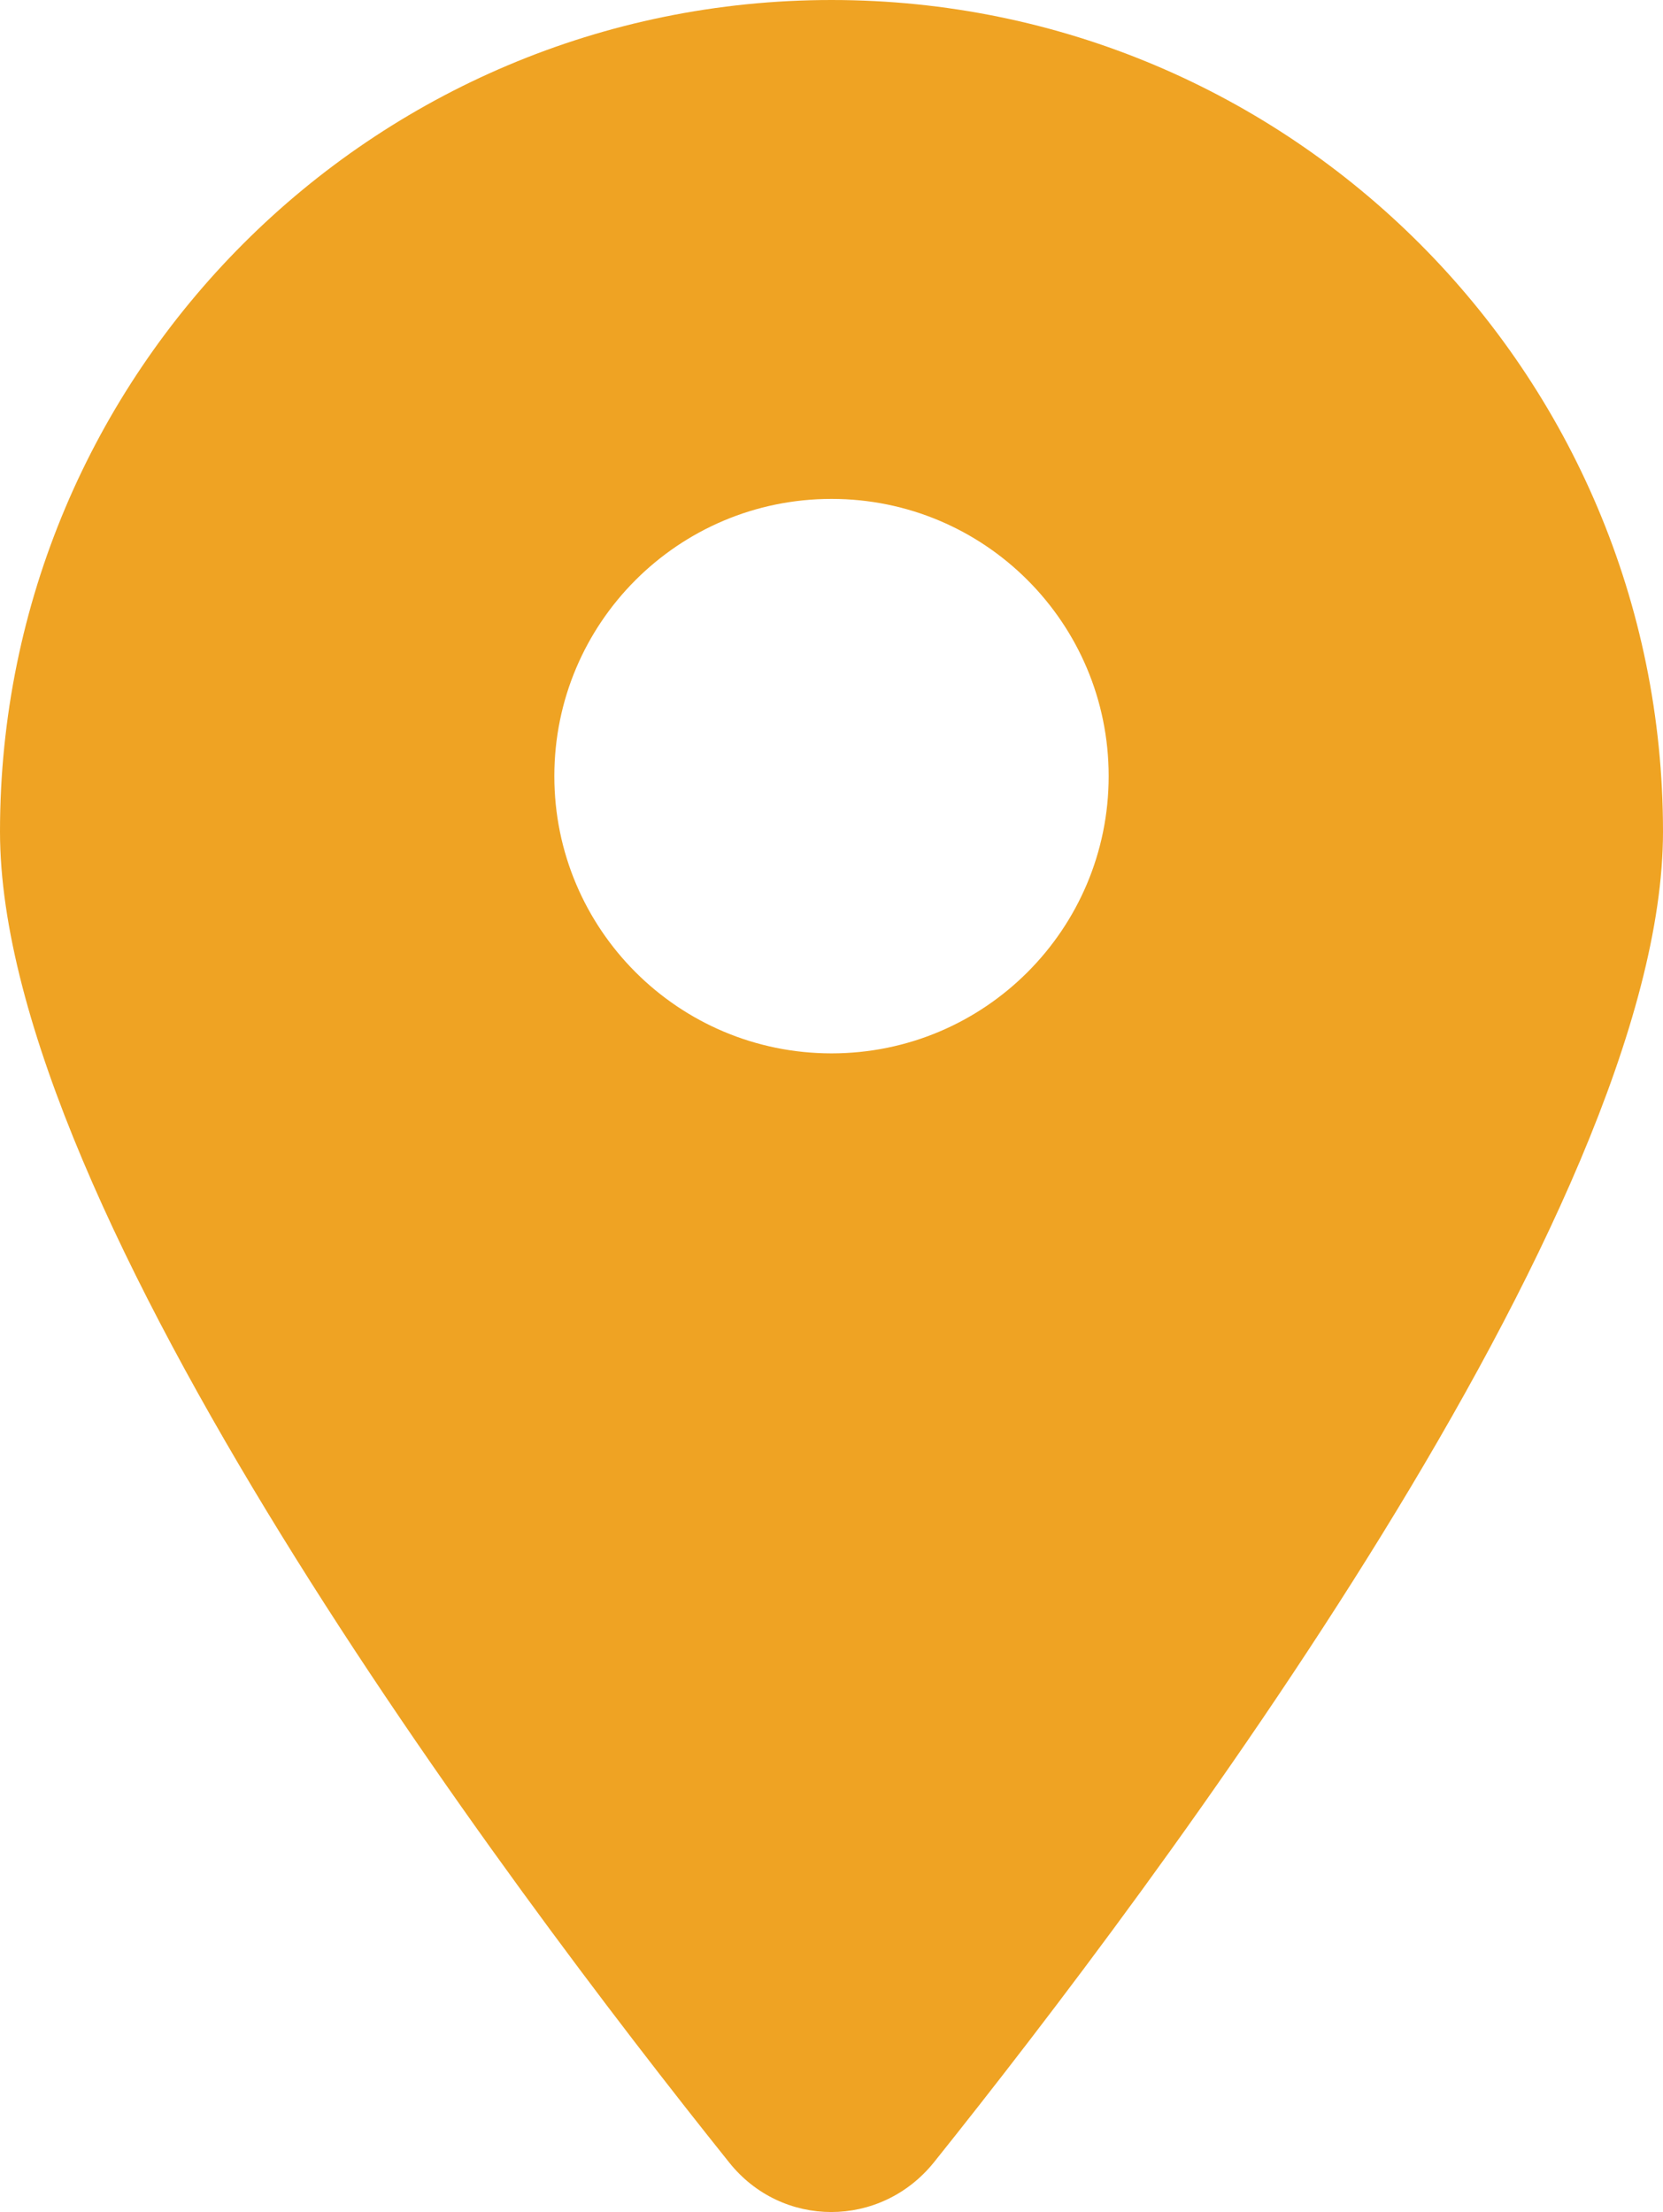
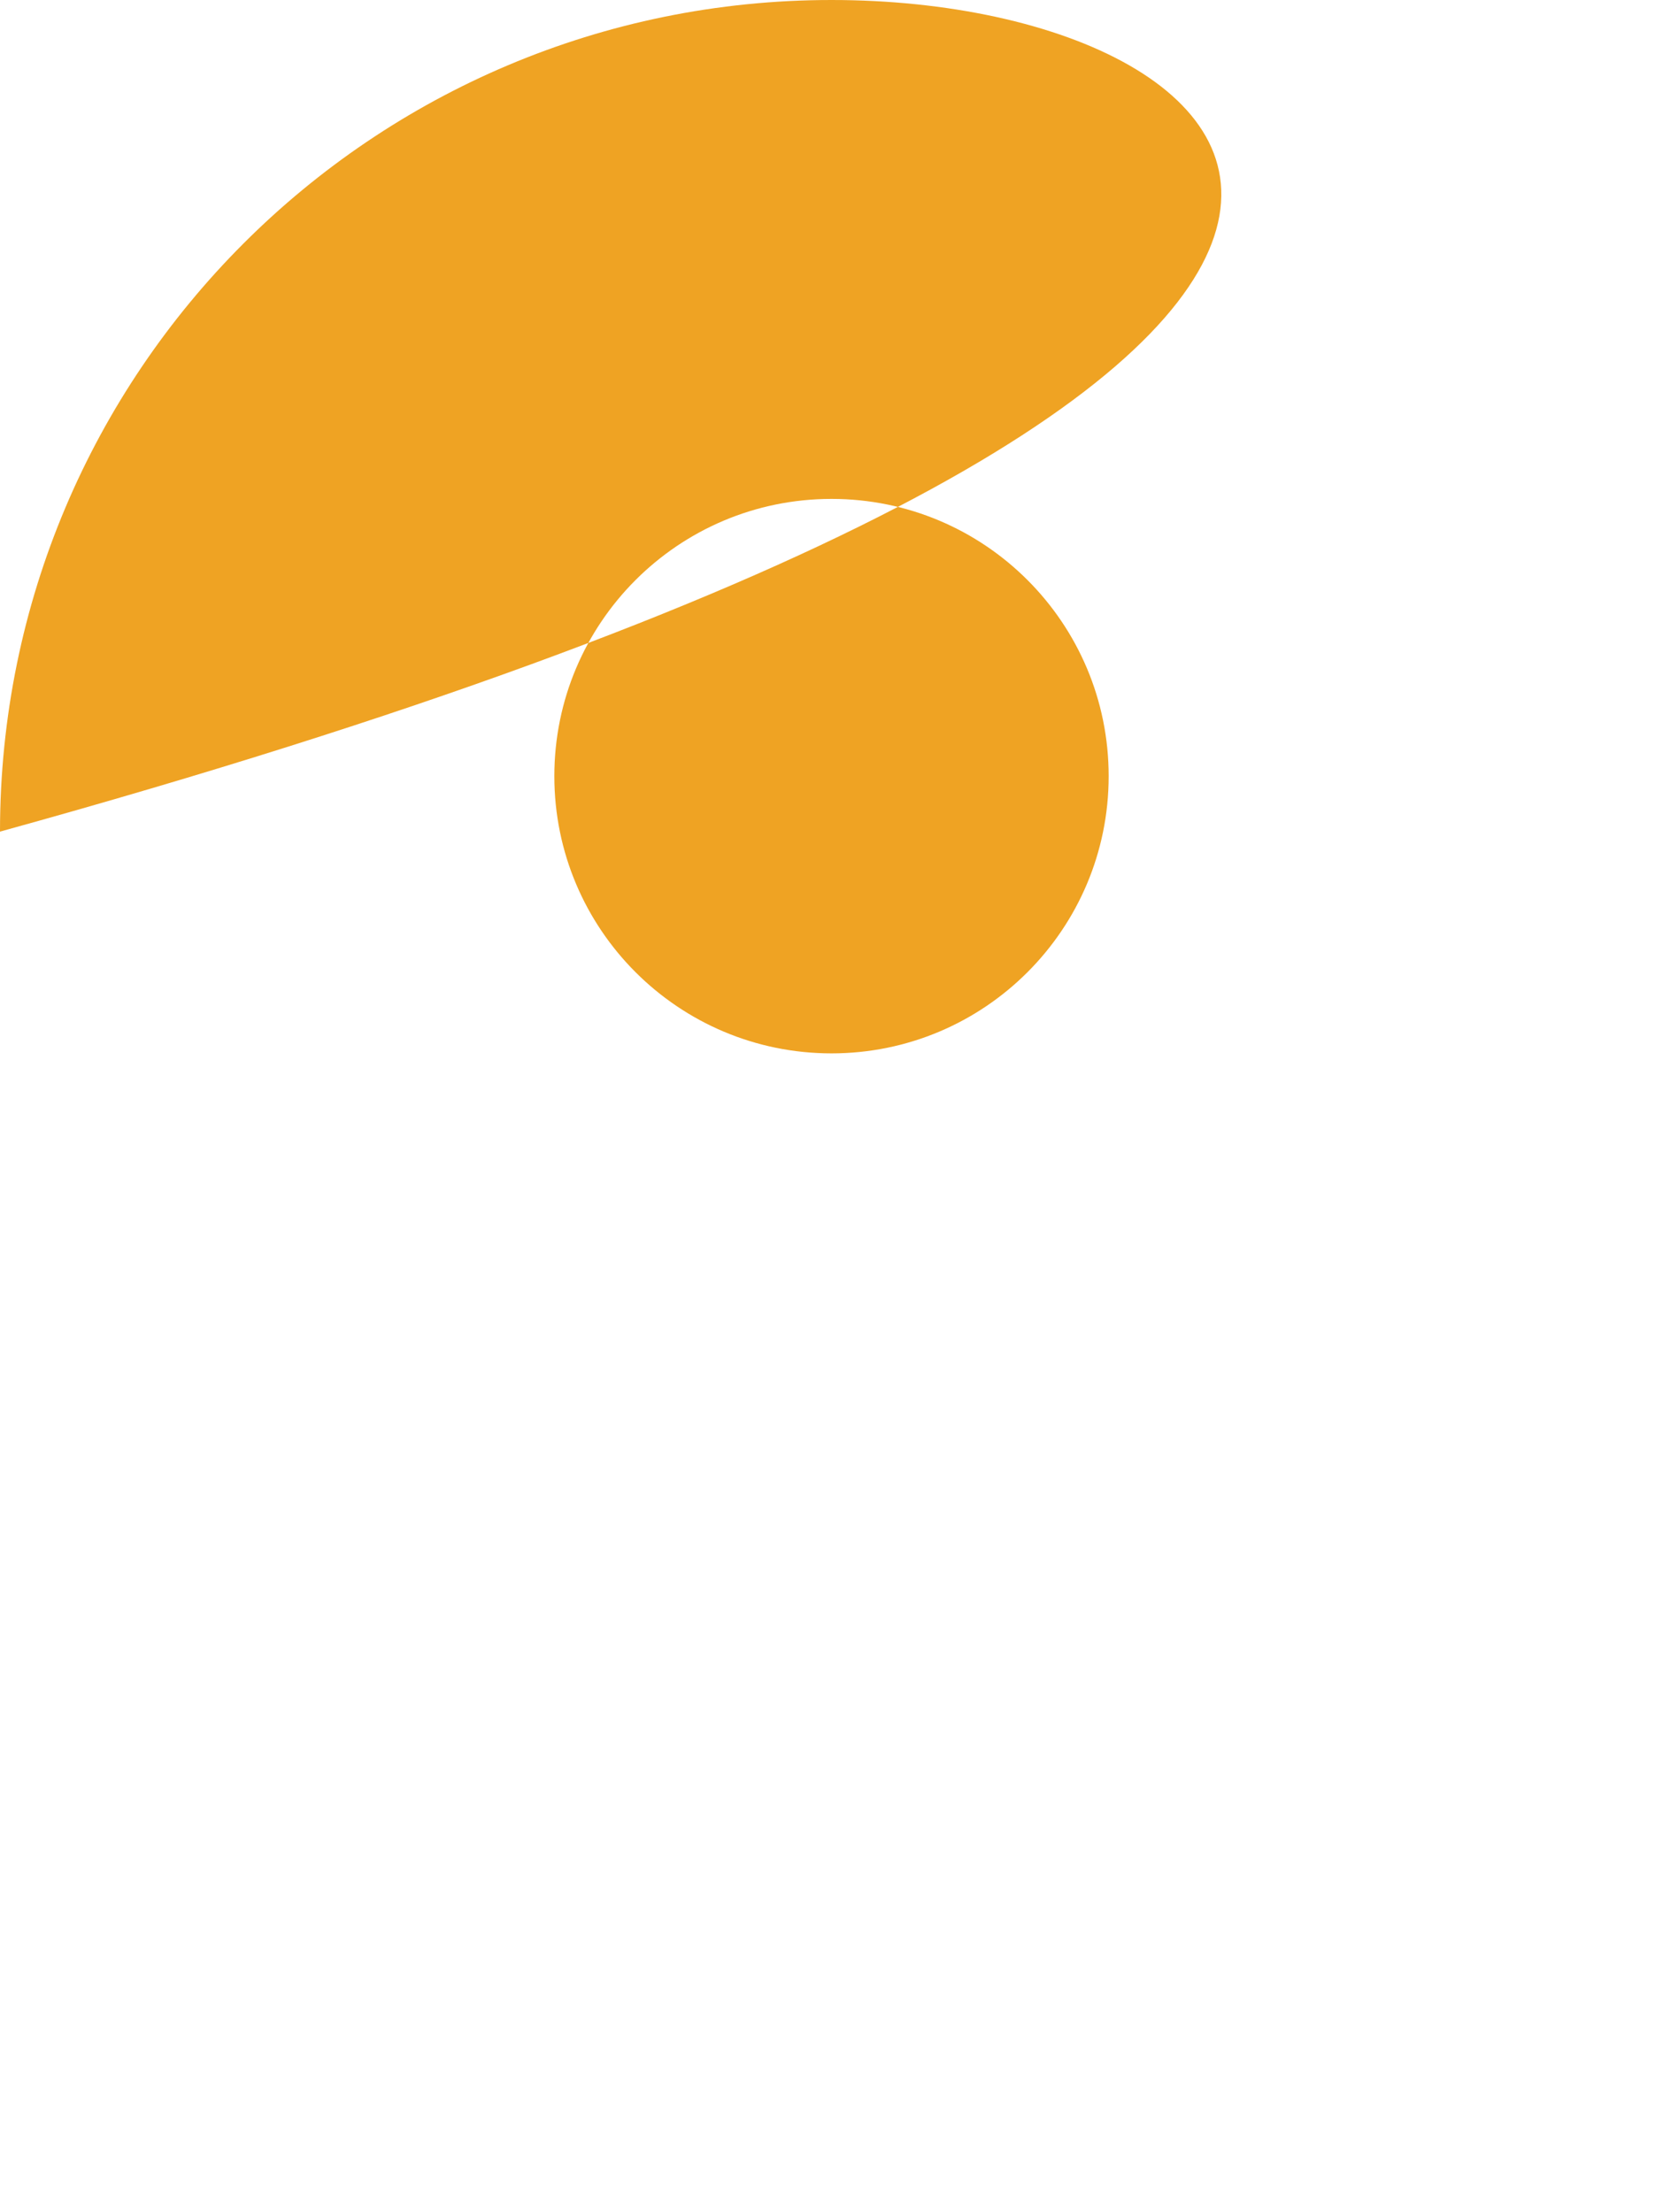
<svg xmlns="http://www.w3.org/2000/svg" id="_レイヤー_1" data-name="レイヤー_1" version="1.1" viewBox="0 0 19.155 25.477">
  <defs>
    <style>
      .st0 {
        fill: #efa323;
      }
    </style>
  </defs>
-   <path class="st0" d="M9.578,0C4.286,0,0,4.286,0,9.578c0,4.358,5.834,12.124,8.396,15.324.607.766,1.748.766,2.363,0,2.562-3.201,8.396-10.966,8.396-15.324C19.155,4.286,14.869,0,9.578,0ZM9.578,12.132c-1.763,0-3.193-1.429-3.193-3.193s1.429-3.193,3.193-3.193,3.192,1.429,3.192,3.193-1.429,3.193-3.192,3.193Z" />
+   <path class="st0" d="M9.578,0C4.286,0,0,4.286,0,9.578C19.155,4.286,14.869,0,9.578,0ZM9.578,12.132c-1.763,0-3.193-1.429-3.193-3.193s1.429-3.193,3.193-3.193,3.192,1.429,3.192,3.193-1.429,3.193-3.192,3.193Z" />
</svg>